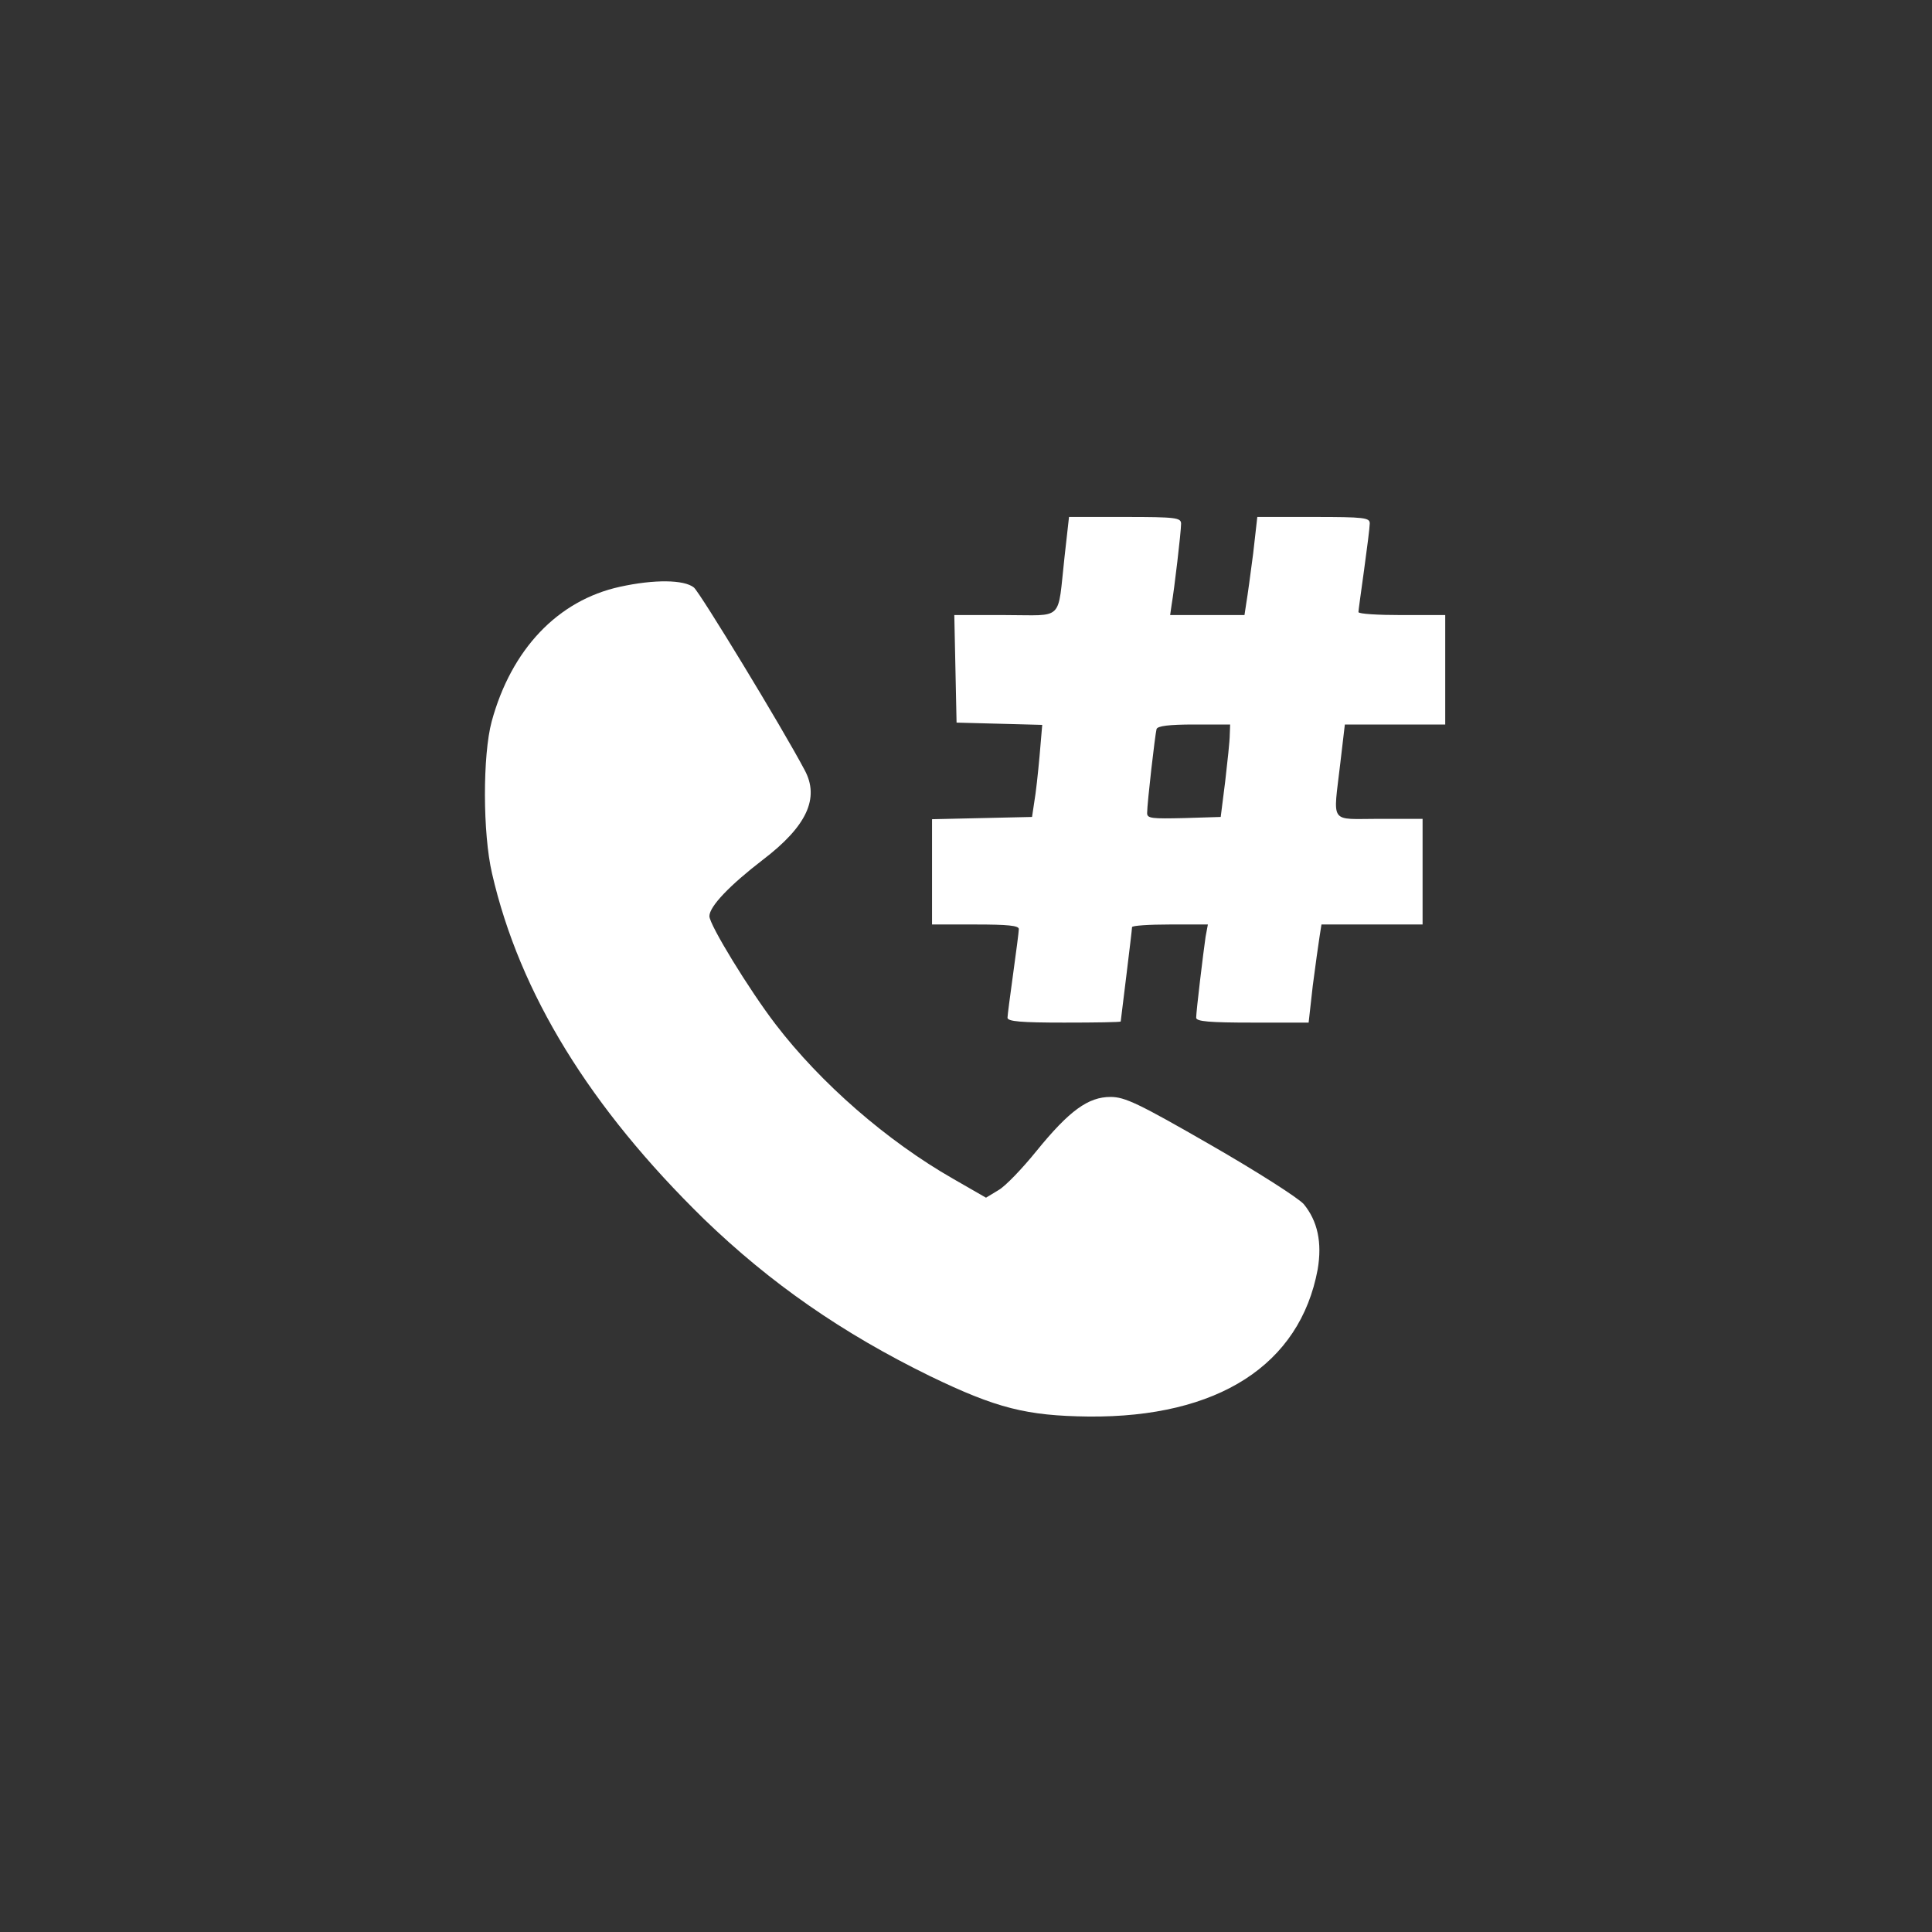
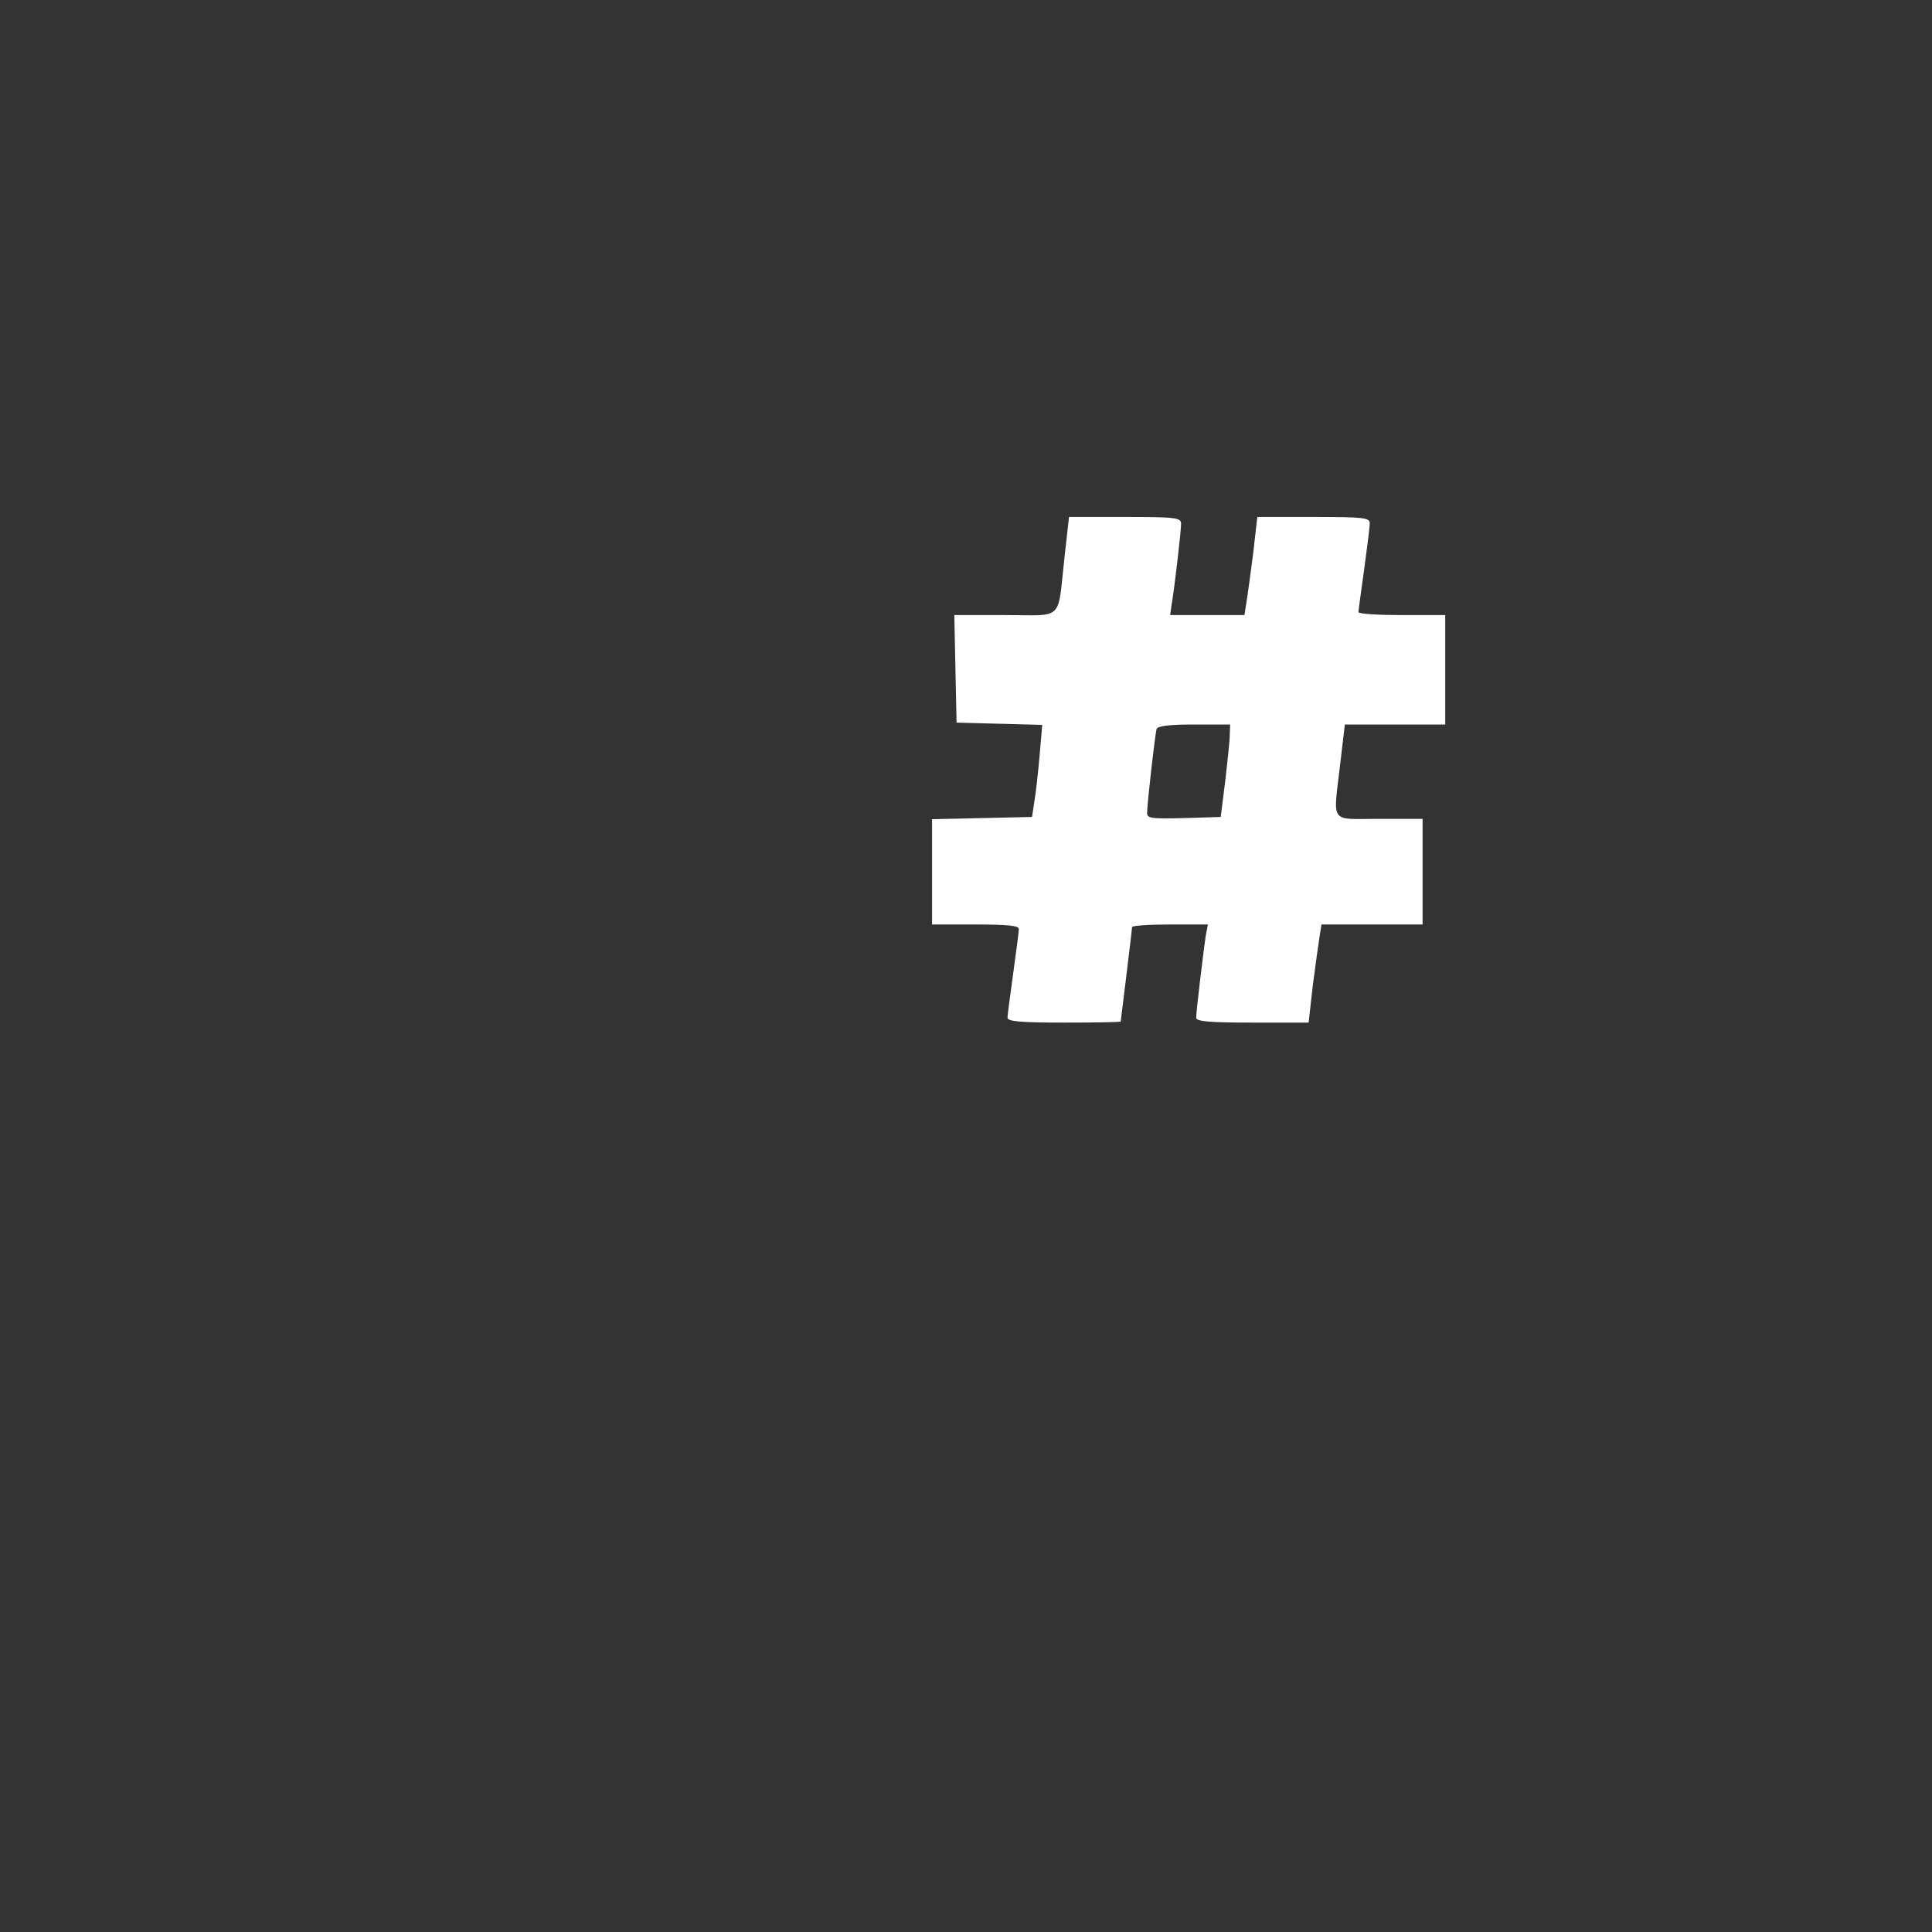
<svg xmlns="http://www.w3.org/2000/svg" width="512" height="512" fill="none">
  <rect width="100%" height="100%" fill="#333333" stroke="none" />
  <path fill="#fff" d="M282.1 147.7c-1.9 17.2 0 15.3-15.6 15.3h-13.6l.3 14.2.3 14.3 11.4.3 11.3.3-.7 8.2c-.4 4.5-1 10-1.4 12.2l-.6 4-13.3.3-13.2.3V245h11.5c8.6 0 11.5.3 11.5 1.2 0 .7-.7 6-1.5 11.8-.8 5.8-1.5 11.1-1.5 11.7 0 1 3.6 1.3 15 1.3 8.3 0 15-.1 15-.3 0-.1.7-5.7 1.5-12.2.8-6.6 1.5-12.3 1.5-12.8 0-.4 4.5-.7 10-.7h10.1l-.6 3.2c-.6 4.1-2.5 19.8-2.5 21.5 0 1 3.5 1.3 14.9 1.3h14.9l1.1-9.8c.7-5.3 1.5-11.2 1.8-13l.5-3.2H377v-28h-11.5c-13.4 0-12.2 1.7-10.3-14.8l1.2-10.2H383v-29h-11.5c-6.3 0-11.5-.3-11.5-.8 0-.4.7-5.4 1.5-11.2.8-5.8 1.5-11.3 1.5-12.3 0-1.5-1.4-1.7-14.9-1.7h-14.9l-1.1 9.7c-.7 5.4-1.5 11.3-1.8 13l-.5 3.3h-19.7l.4-2.8c.7-4 2.5-19.3 2.5-21.4 0-1.6-1.3-1.8-14.9-1.8h-14.8l-1.2 10.7Zm43.8 47c0 1.6-.6 7.1-1.2 12.3l-1.2 9.5-9.7.3c-8.5.2-9.8.1-9.8-1.3 0-2.6 2.1-20.8 2.5-22.3.3-.8 3.2-1.2 10-1.2h9.5l-.1 2.7Z" />
-   <path fill="#fff" d="M164.3 155.5c-16.5 3.6-28.8 16.6-34 35.7-2.4 8.9-2.4 29.6.1 40.3 7.3 31.8 26 62.1 56.2 91.6 17.6 17 36.6 30.2 59.9 41.6 17.6 8.5 25.5 10.5 42 10.7 34.3.3 56-13.7 60.7-39 1.2-7.1 0-12.8-3.7-17.3-1.4-1.6-12.5-8.7-24.7-15.7-19.1-11-22.7-12.7-26.5-12.7-5.9 0-10.9 3.6-19.6 14.3-3.8 4.7-8.3 9.4-10.1 10.4l-3.3 2-8.7-5c-17.5-10-35.1-25.3-47.1-41-6.9-9-17.5-26.3-17.5-28.6 0-2.6 5.4-8.2 14.1-14.9 11.7-8.9 15.2-16.4 11.1-23.9-6.1-11.5-27.6-46.8-29.3-48.3-2.6-2.1-10.5-2.2-19.6-.2Z" />
</svg>